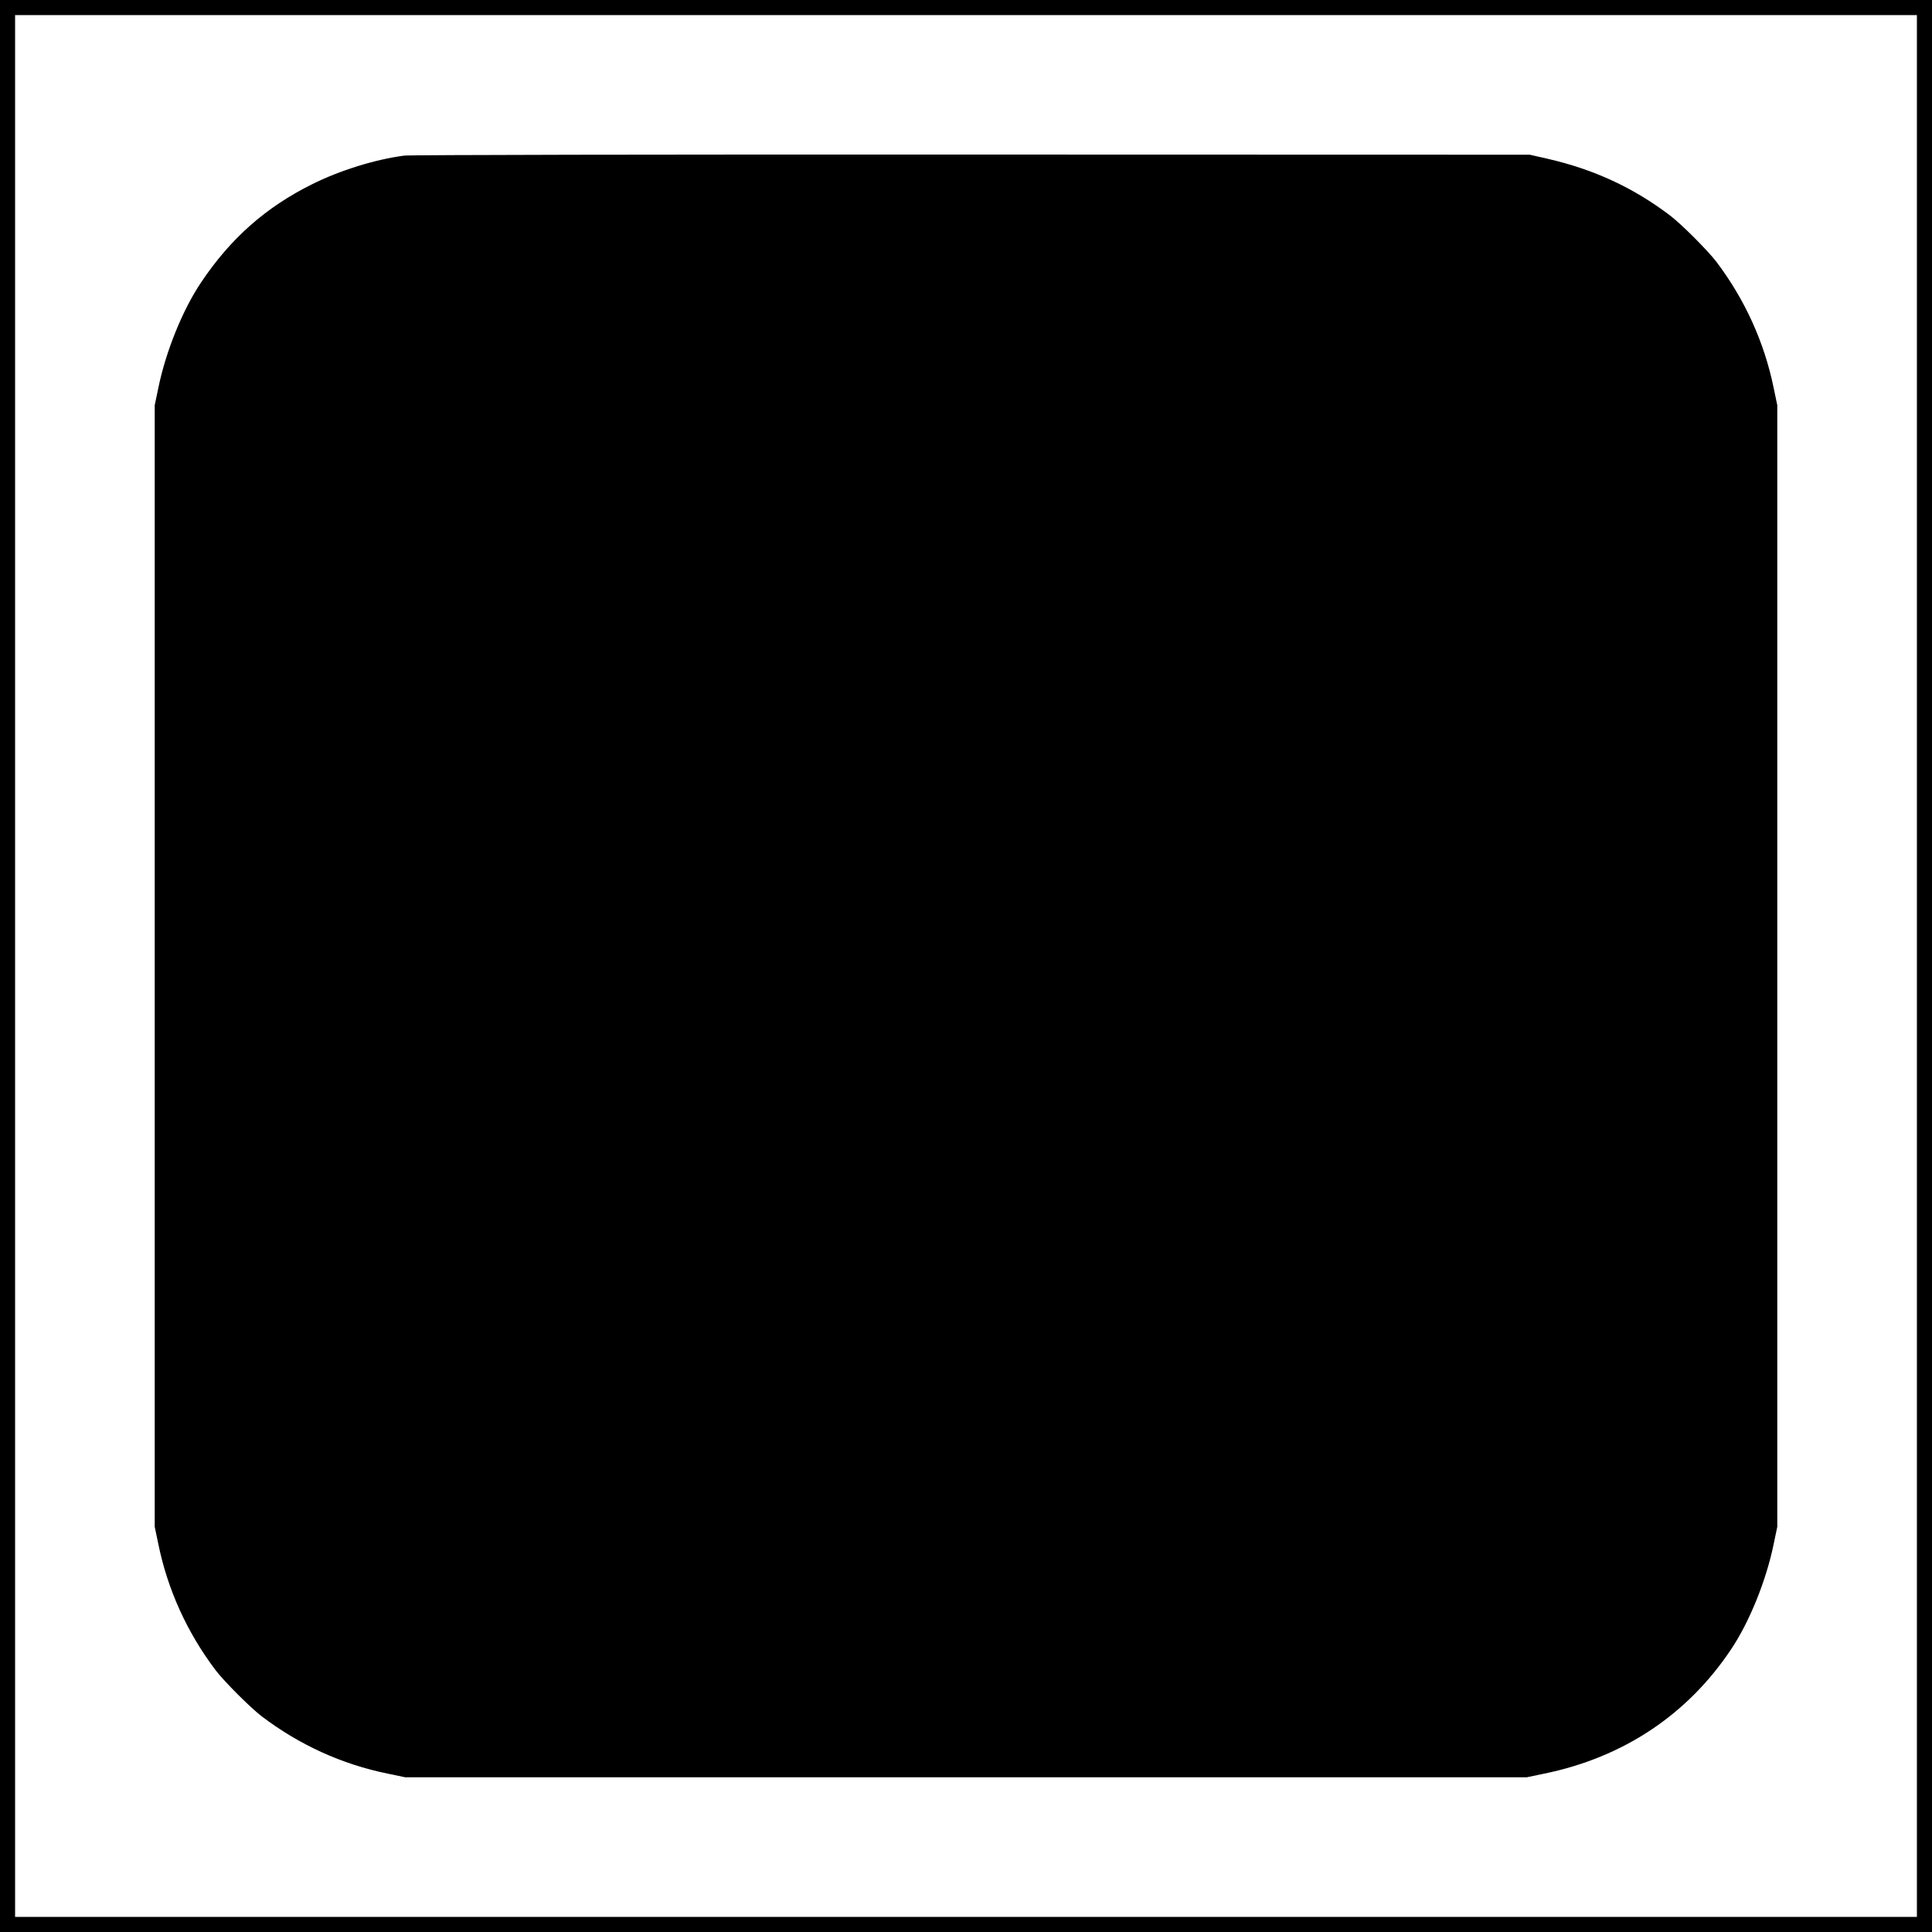
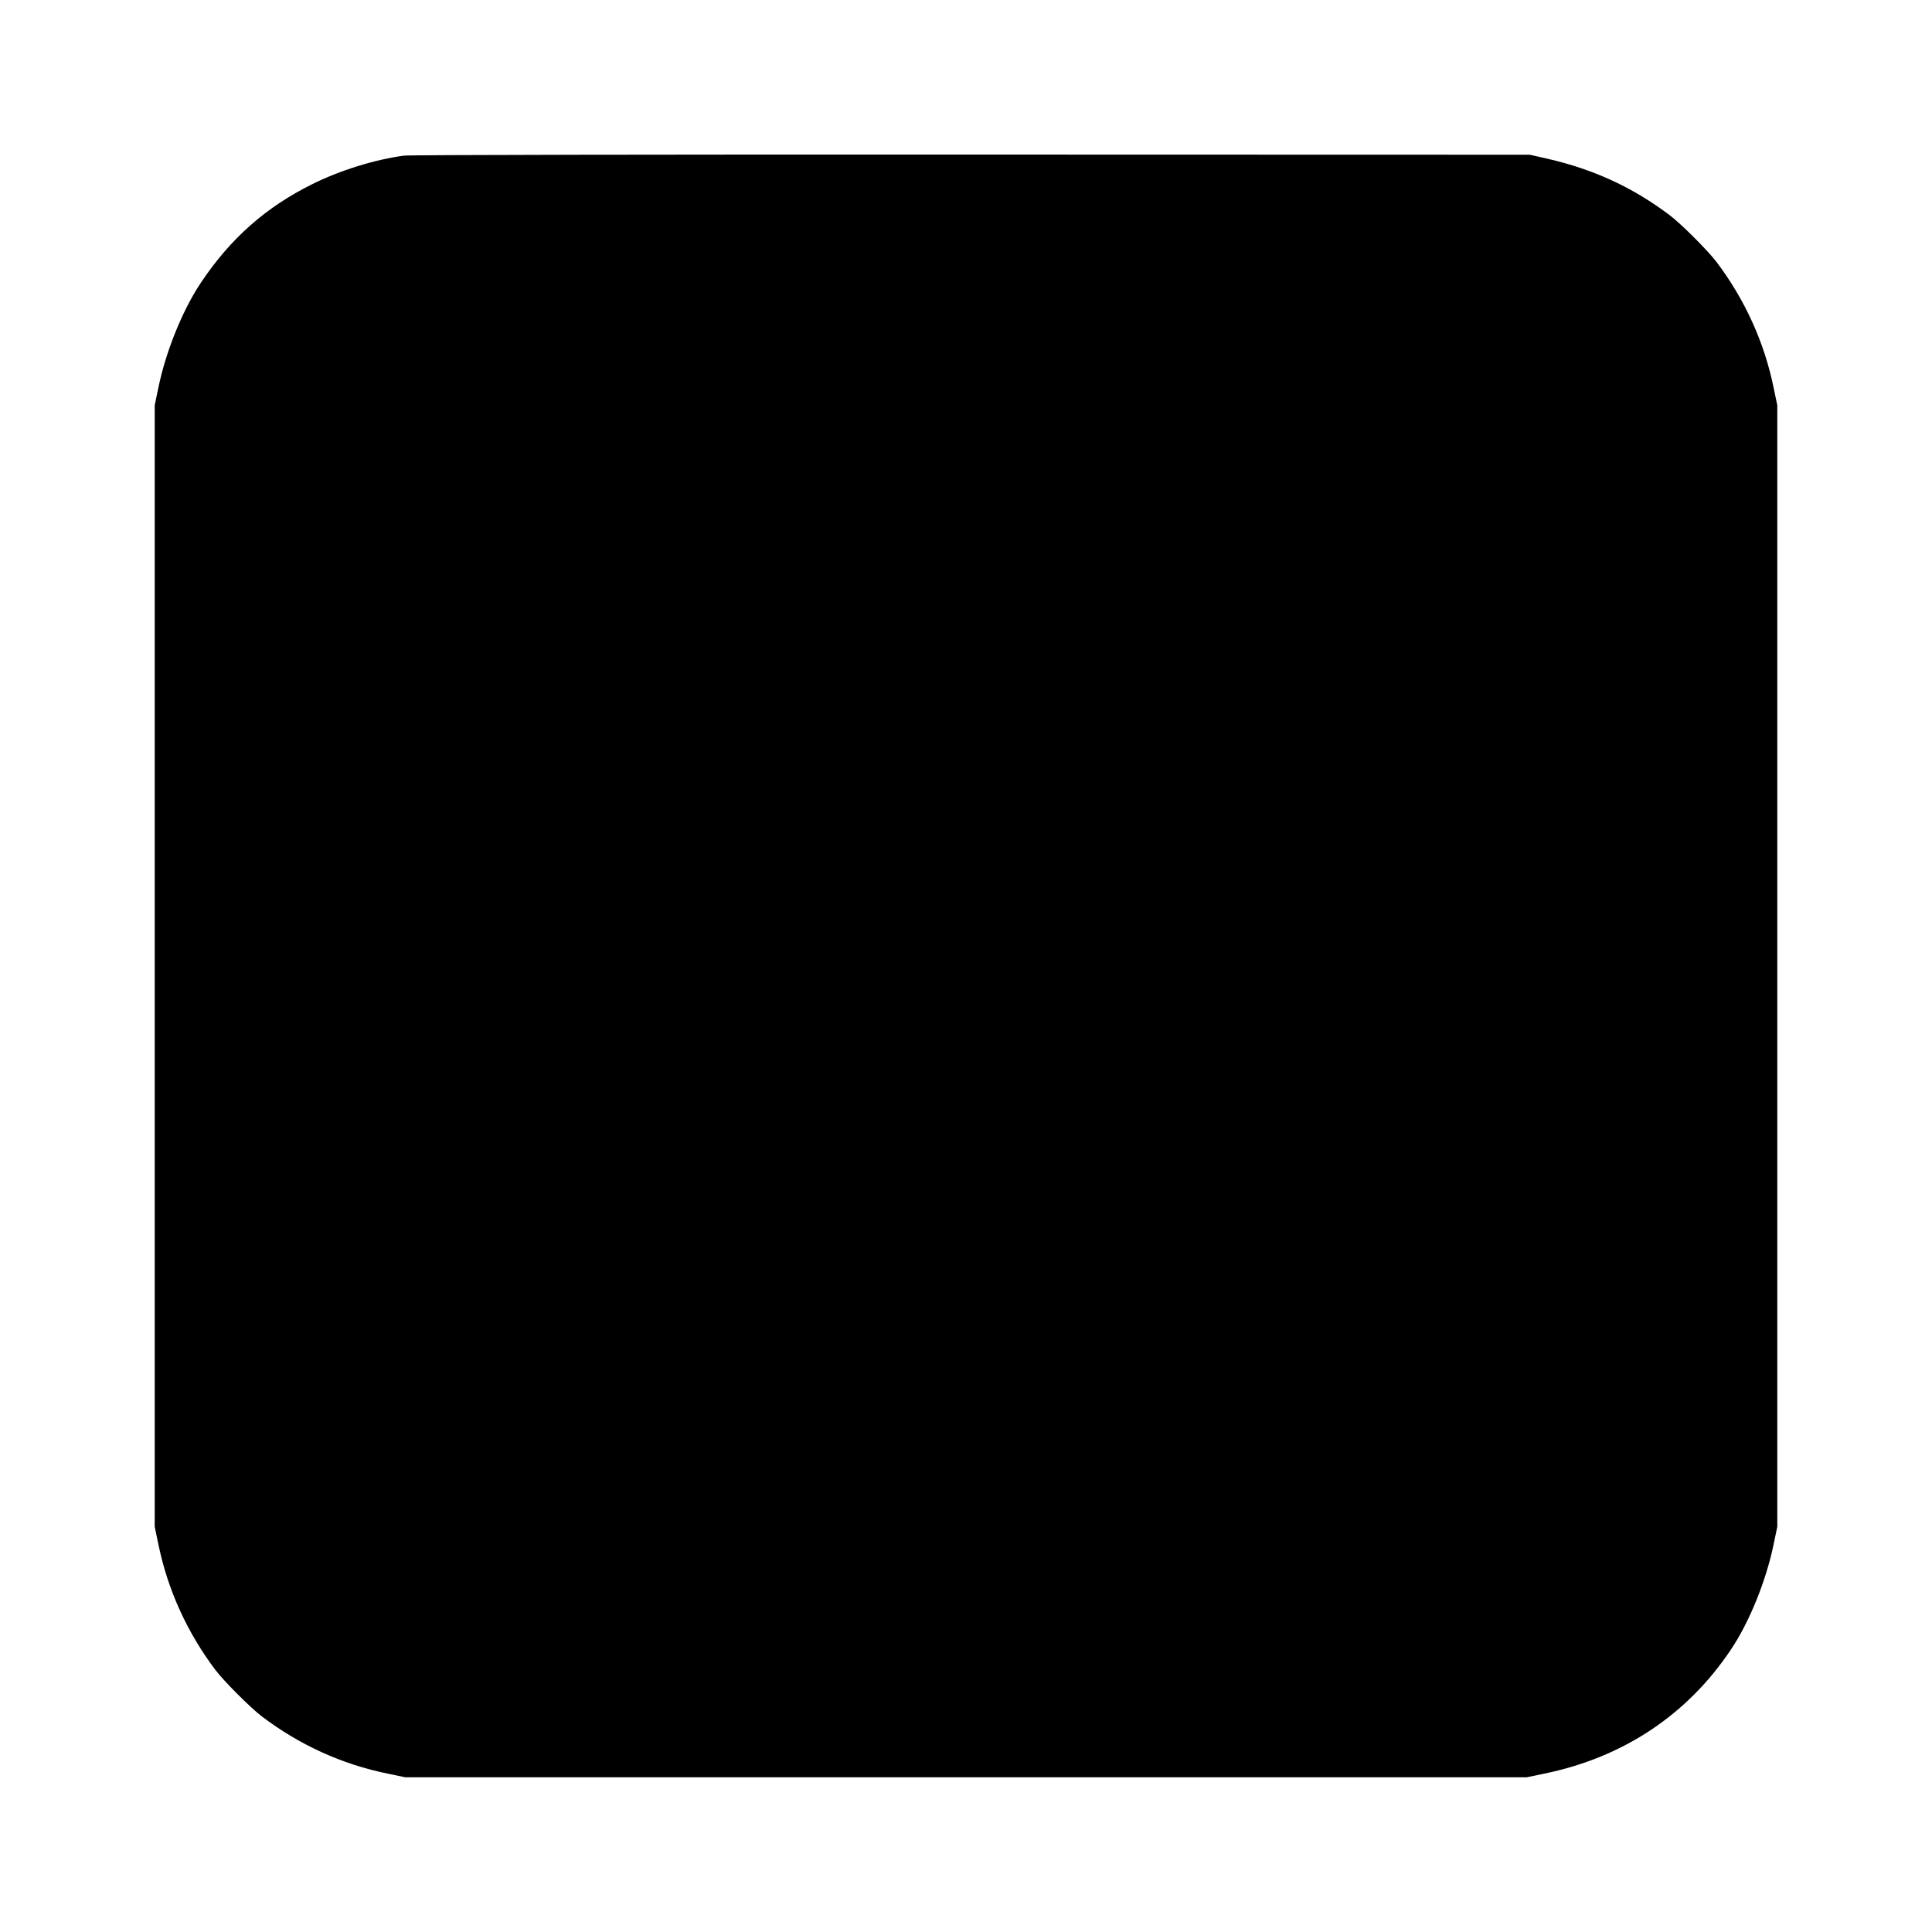
<svg xmlns="http://www.w3.org/2000/svg" version="1.0" width="1280pt" height="1280pt" viewBox="0 0 1280 1280" preserveAspectRatio="xMidYMid meet">
  <g transform="translate(0,1280) scale(0.1,-0.1)" fill="#000000" stroke="none">
-     <path d="M0 6400 l0 -6400 6400 0 6400 0 0 6400 0 6400 -6400 0 -6400 0 0 -6400z m12700 0 l0 -6300 -6300 0 -6300 0 0 6300 0 6300 6300 0 6300 0 0 -6300z" />
    <path d="M2678 11769 c-192 -25 -427 -98 -611 -190 -306 -152 -540 -359 -734 -649 -123 -182 -235 -460 -284 -700 l-24 -115 0 -3715 0 -3715 24 -115 c62 -303 191 -586 379 -835 59 -77 230 -248 307 -307 250 -189 530 -317 835 -379 l115 -24 3715 0 3715 0 115 24 c523 107 948 389 1237 821 123 182 235 460 284 700 l24 115 0 3715 0 3715 -24 115 c-62 303 -191 586 -379 835 -59 77 -230 248 -307 307 -244 185 -503 305 -811 376 l-119 27 -3695 1 c-2056 1 -3725 -2 -3762 -7z" />
  </g>
</svg>